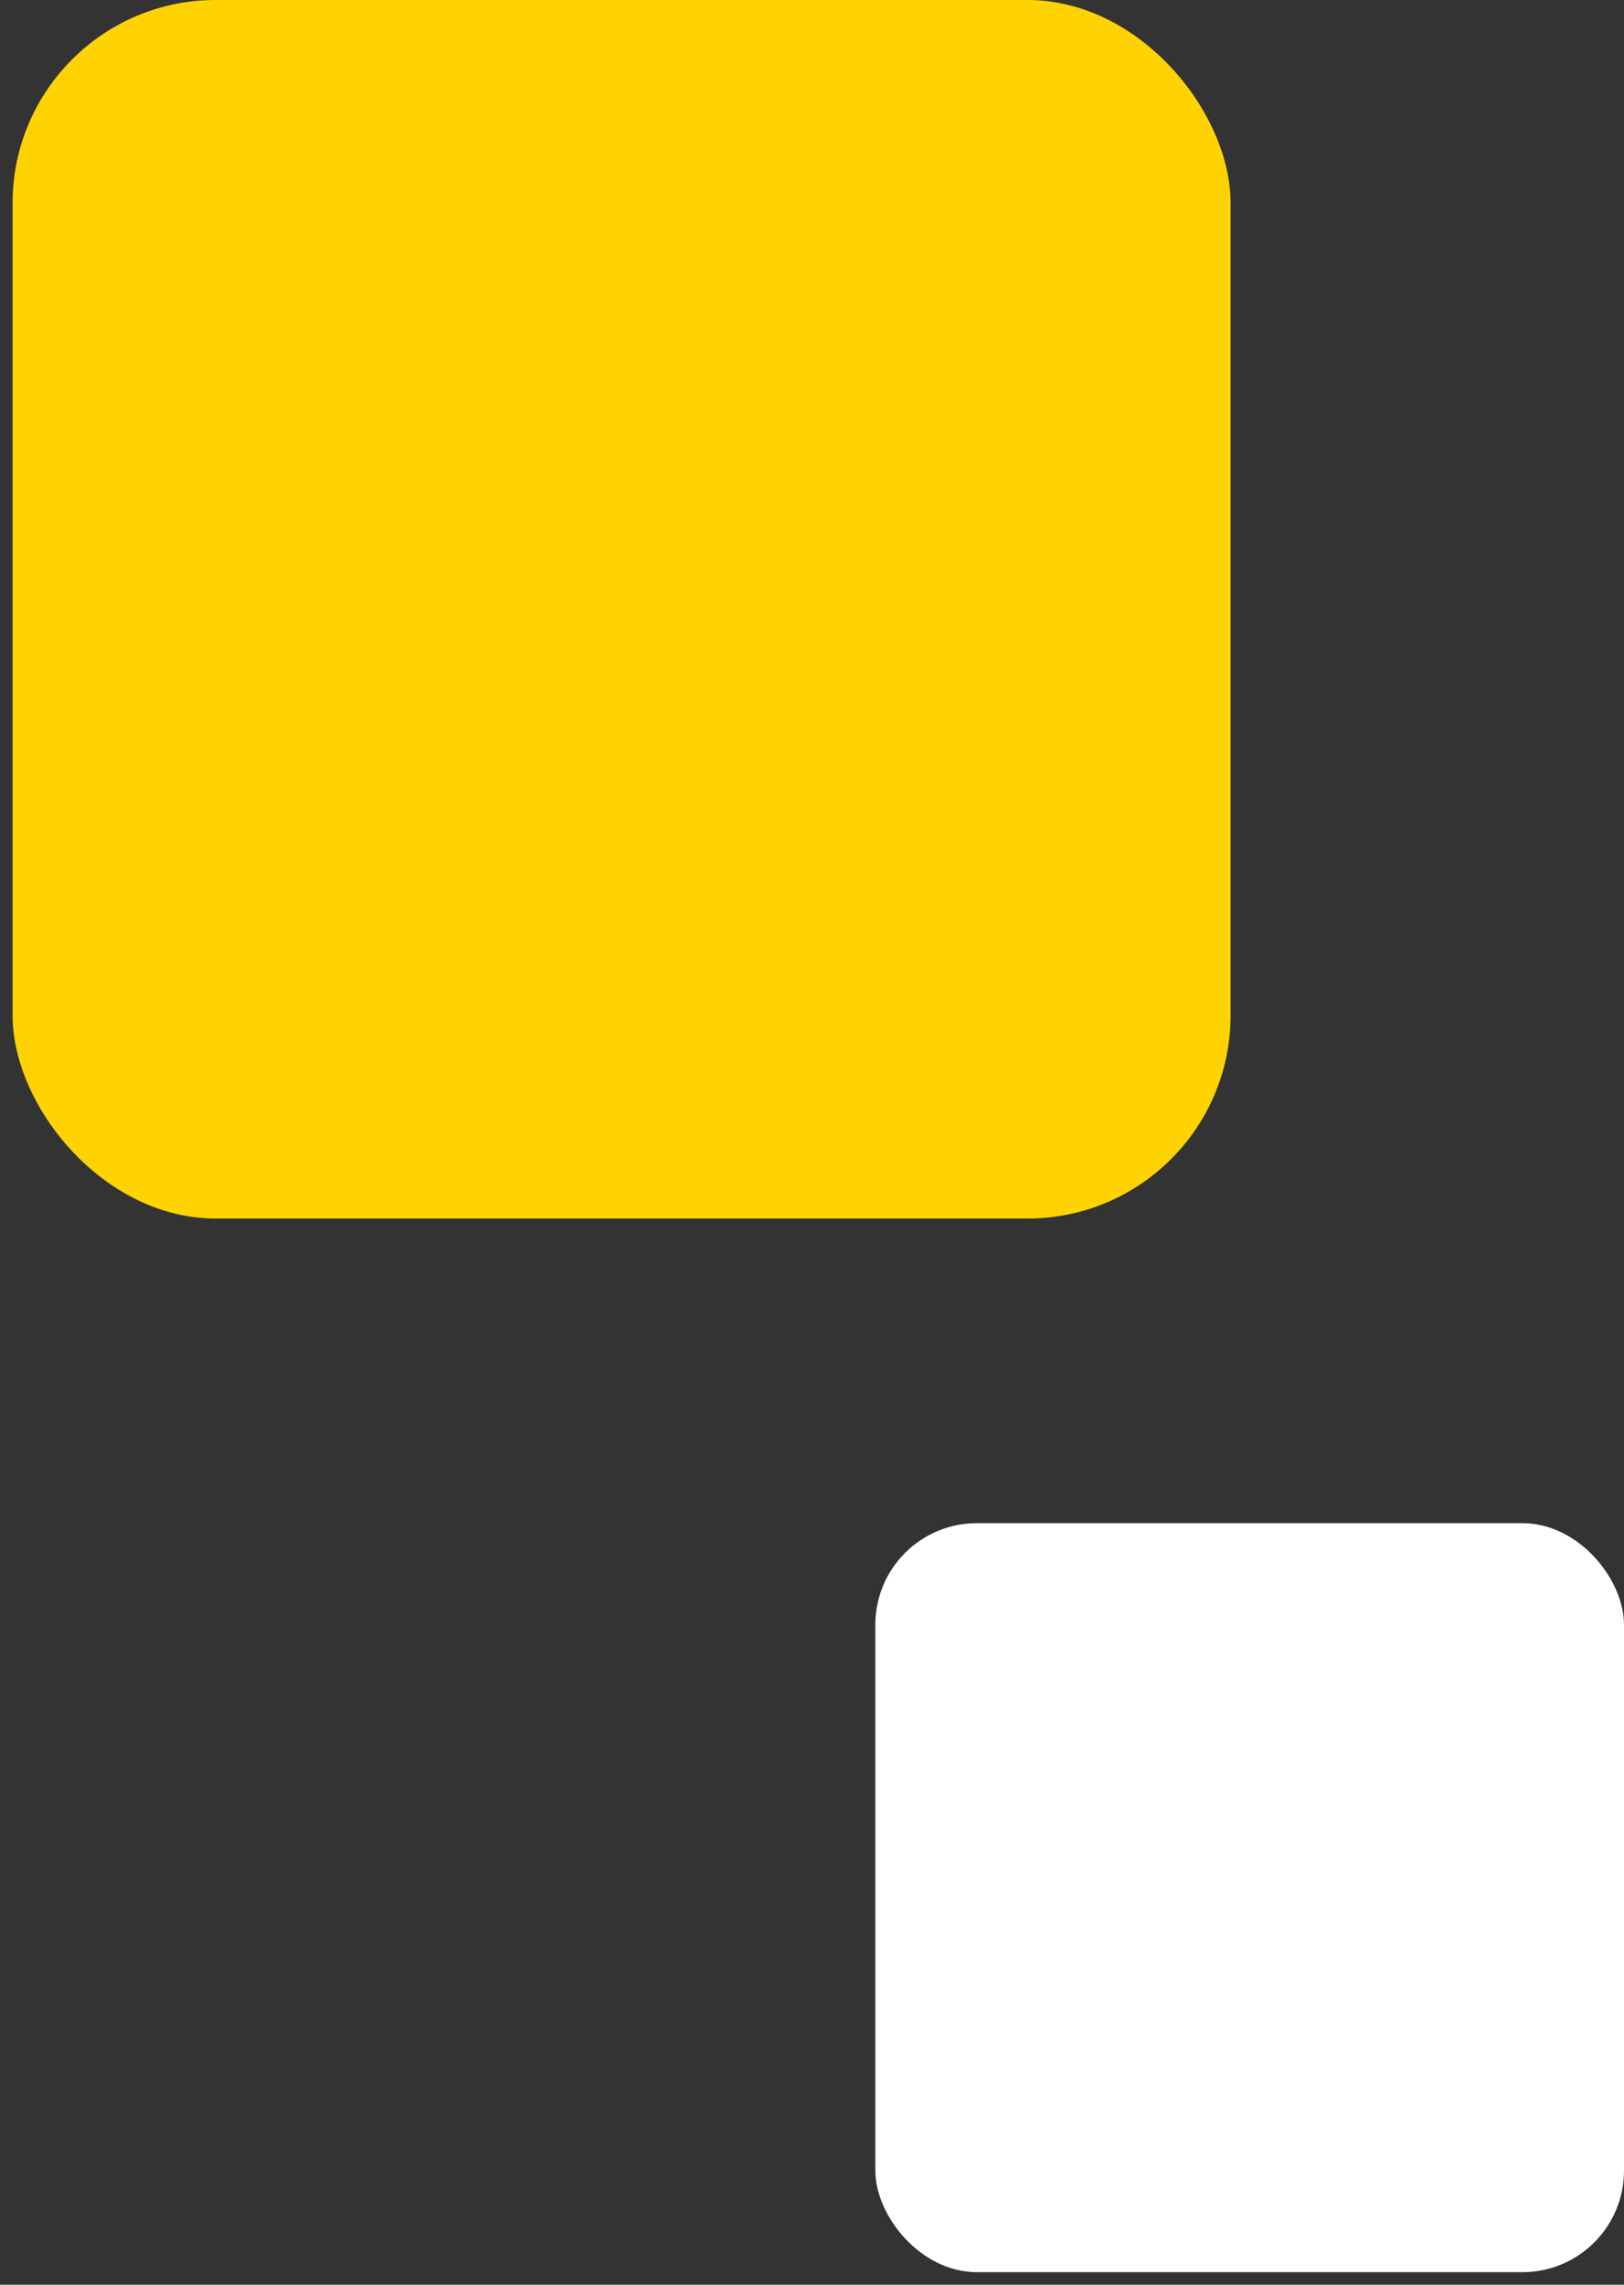
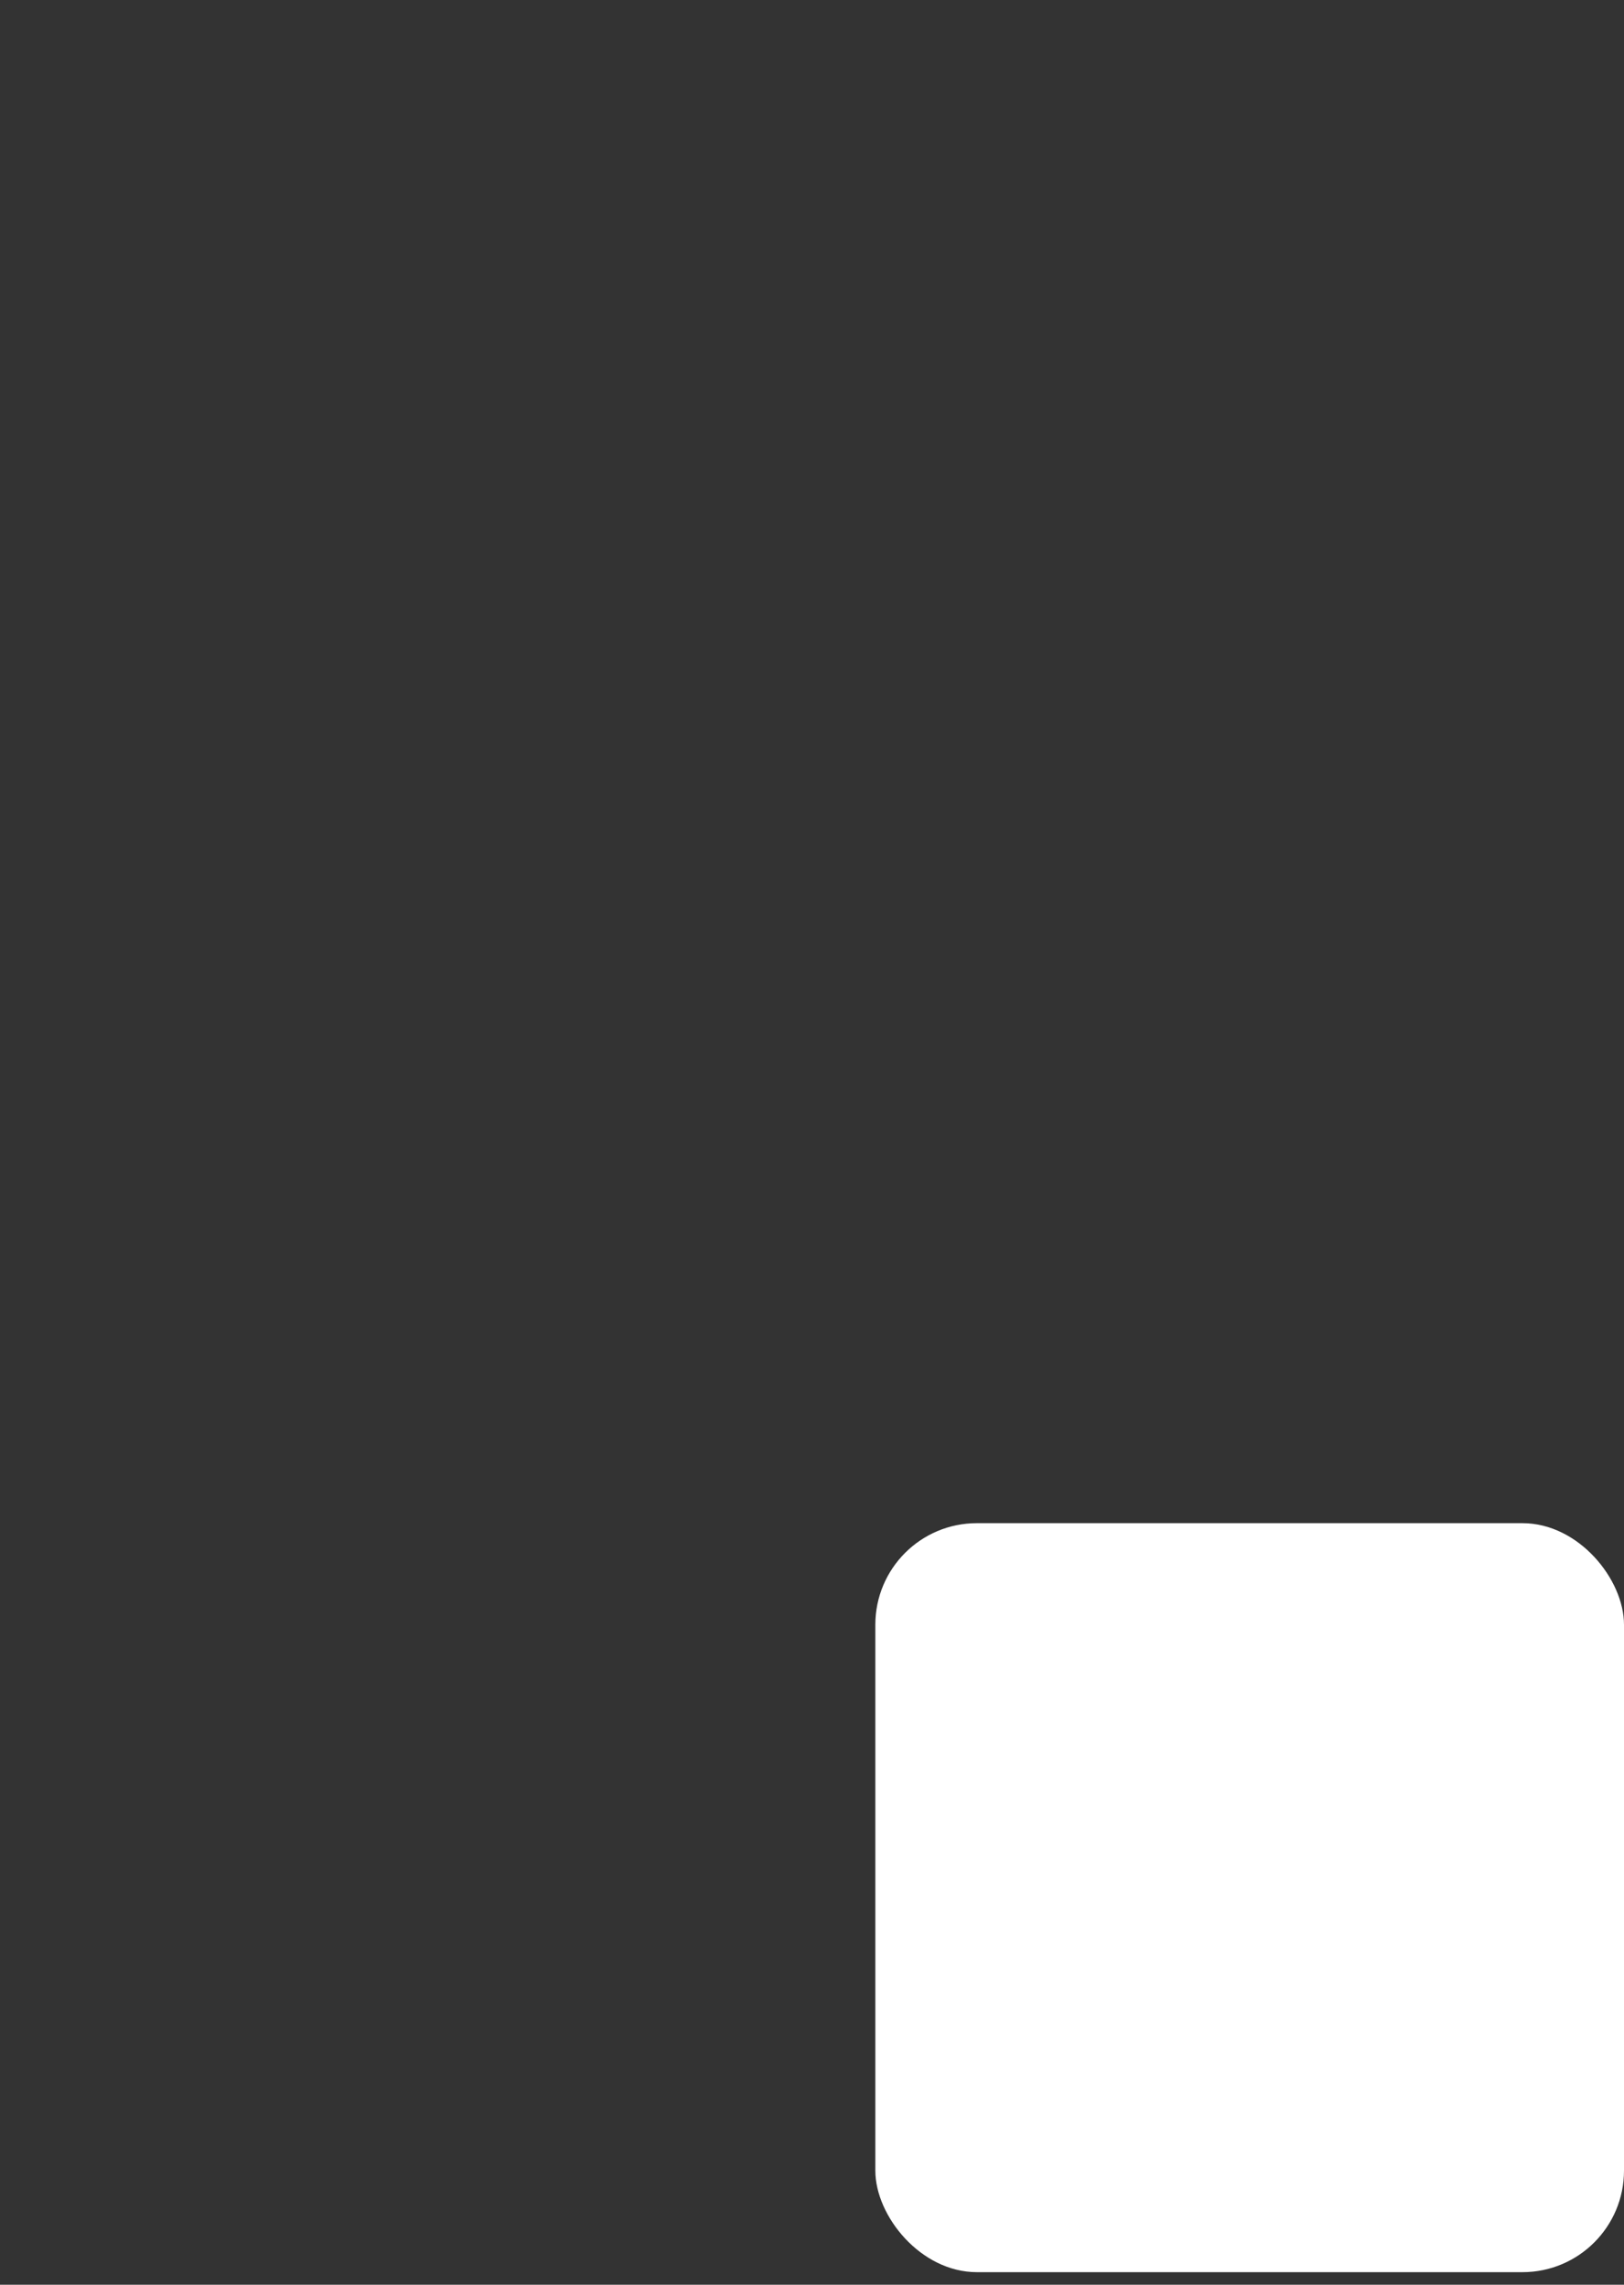
<svg xmlns="http://www.w3.org/2000/svg" width="32" height="45" viewBox="0 0 32 45" fill="none">
  <rect x="0" y="0" width="32" height="45" fill="#333333" stroke="none" />
-   <rect x="0.248" width="24" height="24" rx="4" fill="#FFD302" />
  <rect x="17.248" y="30" width="14.752" height="14.752" rx="2" fill="white" />
</svg>